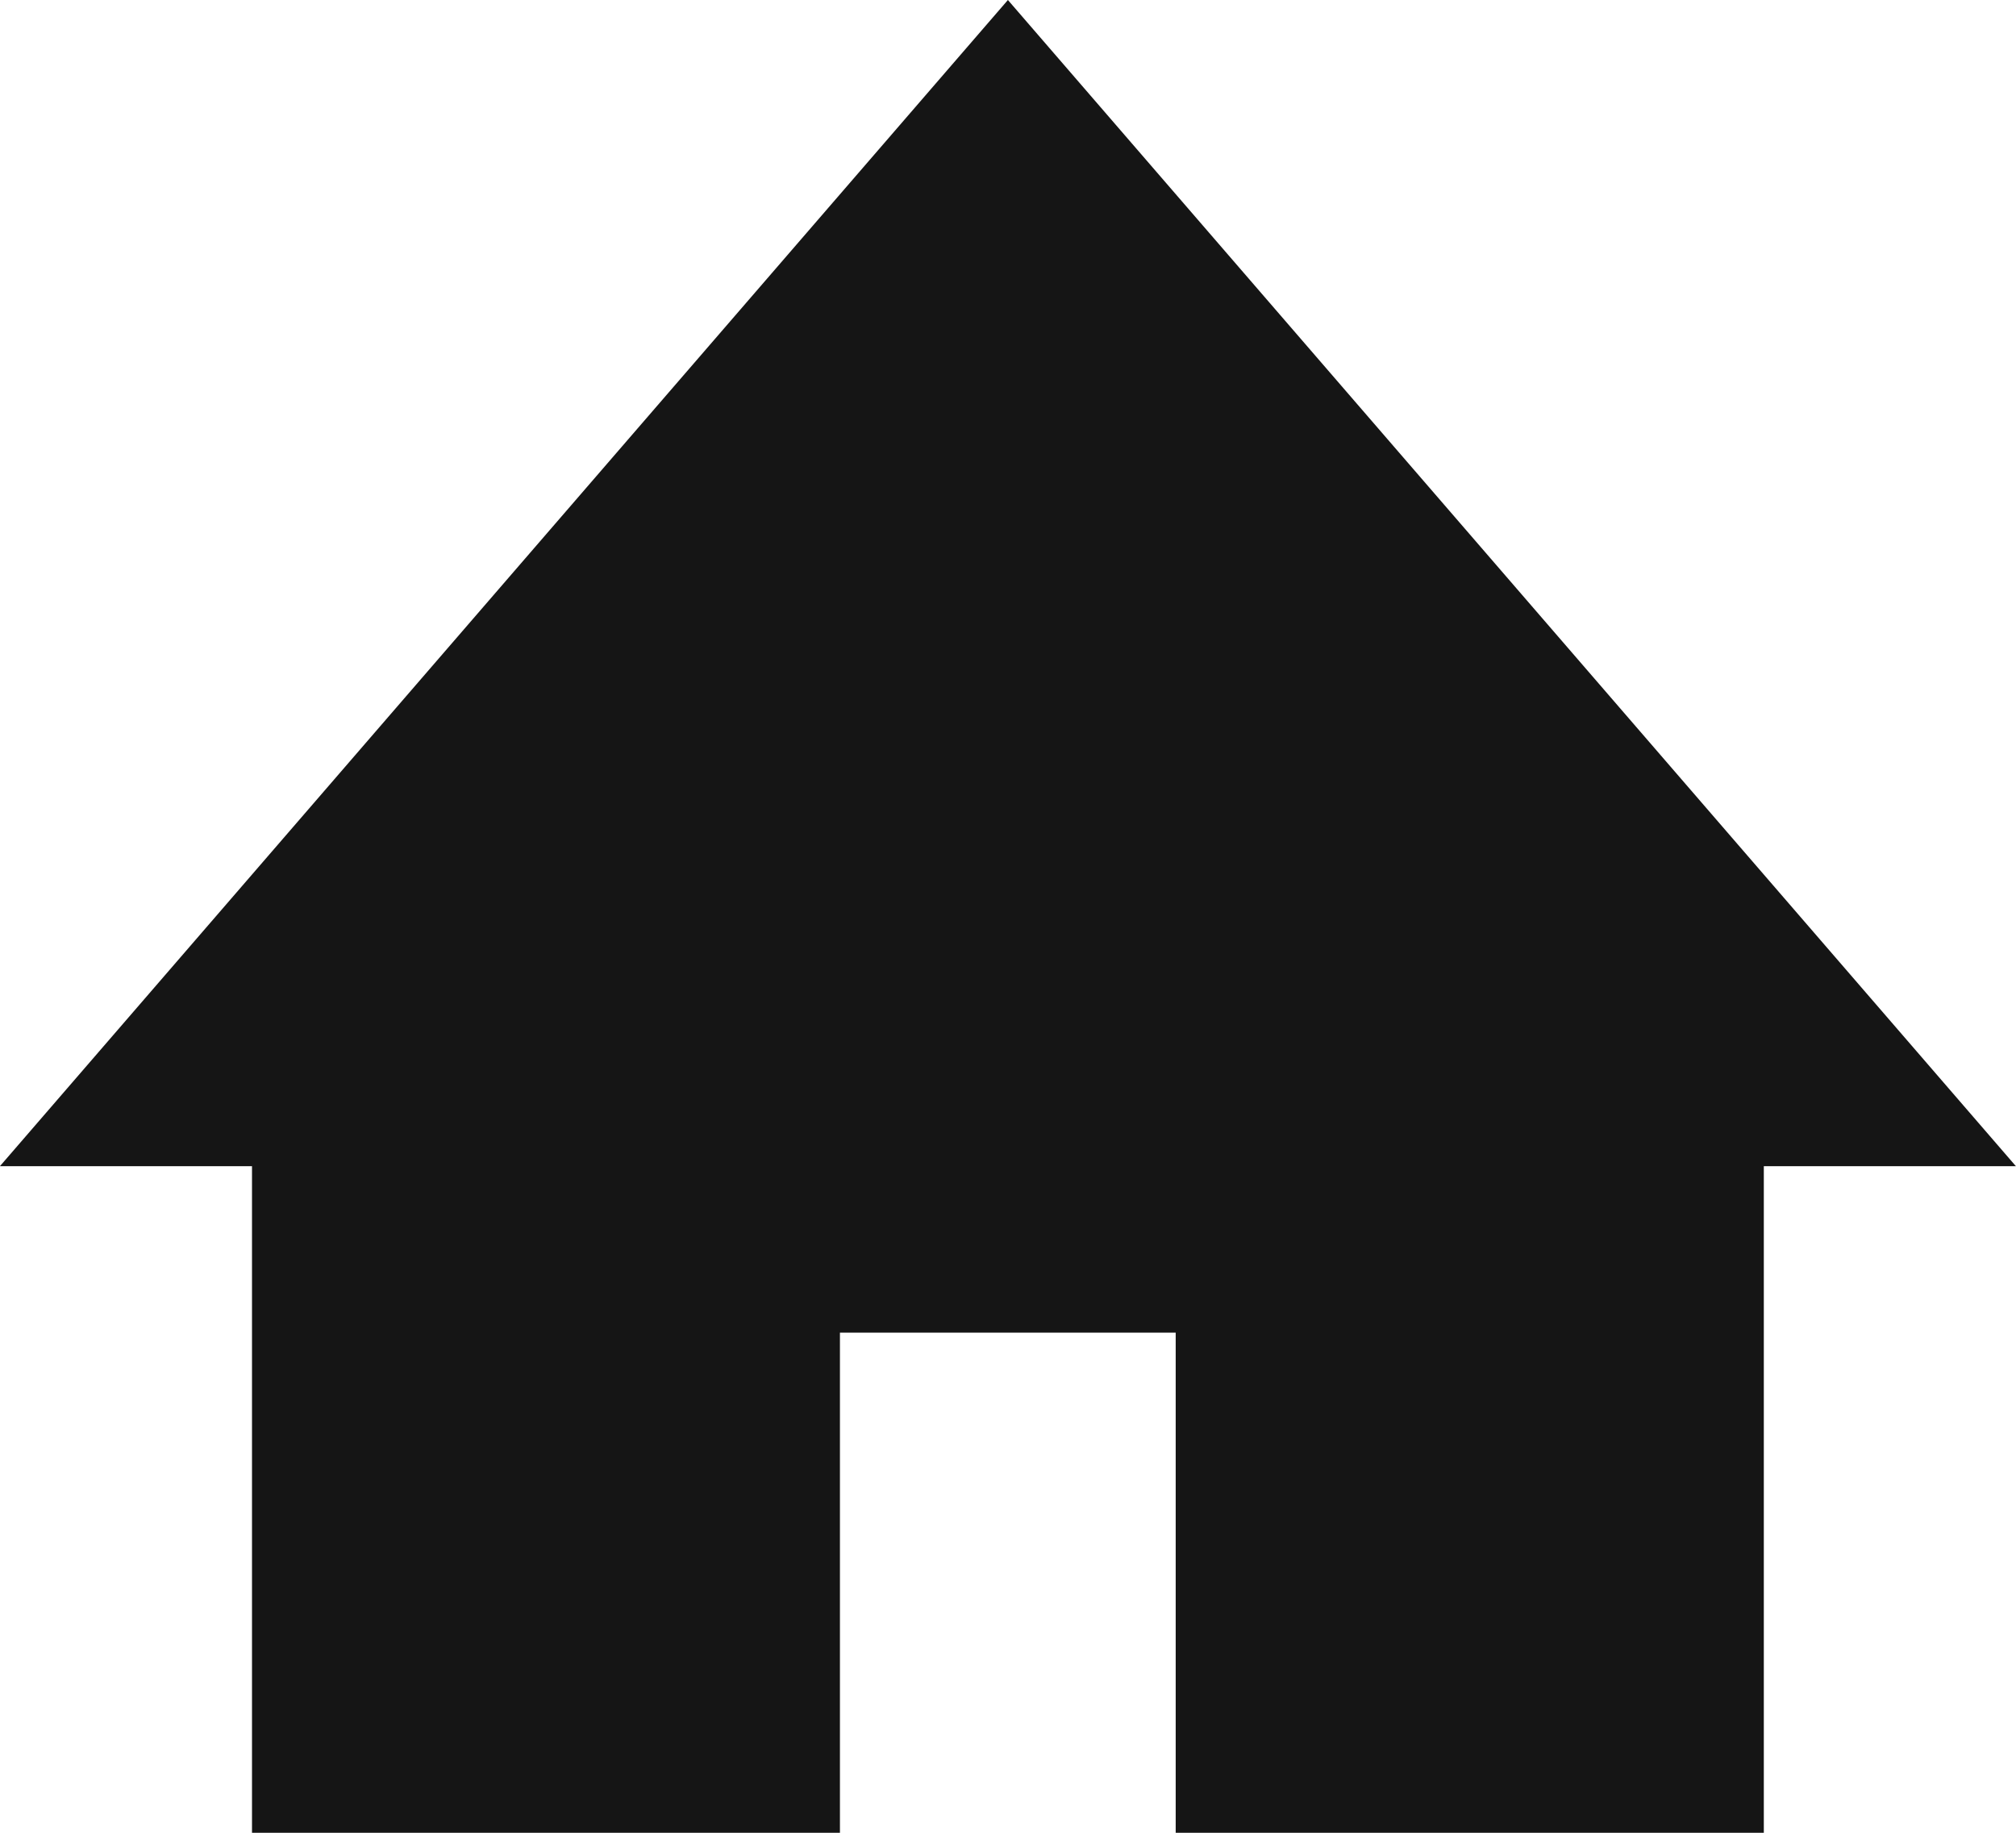
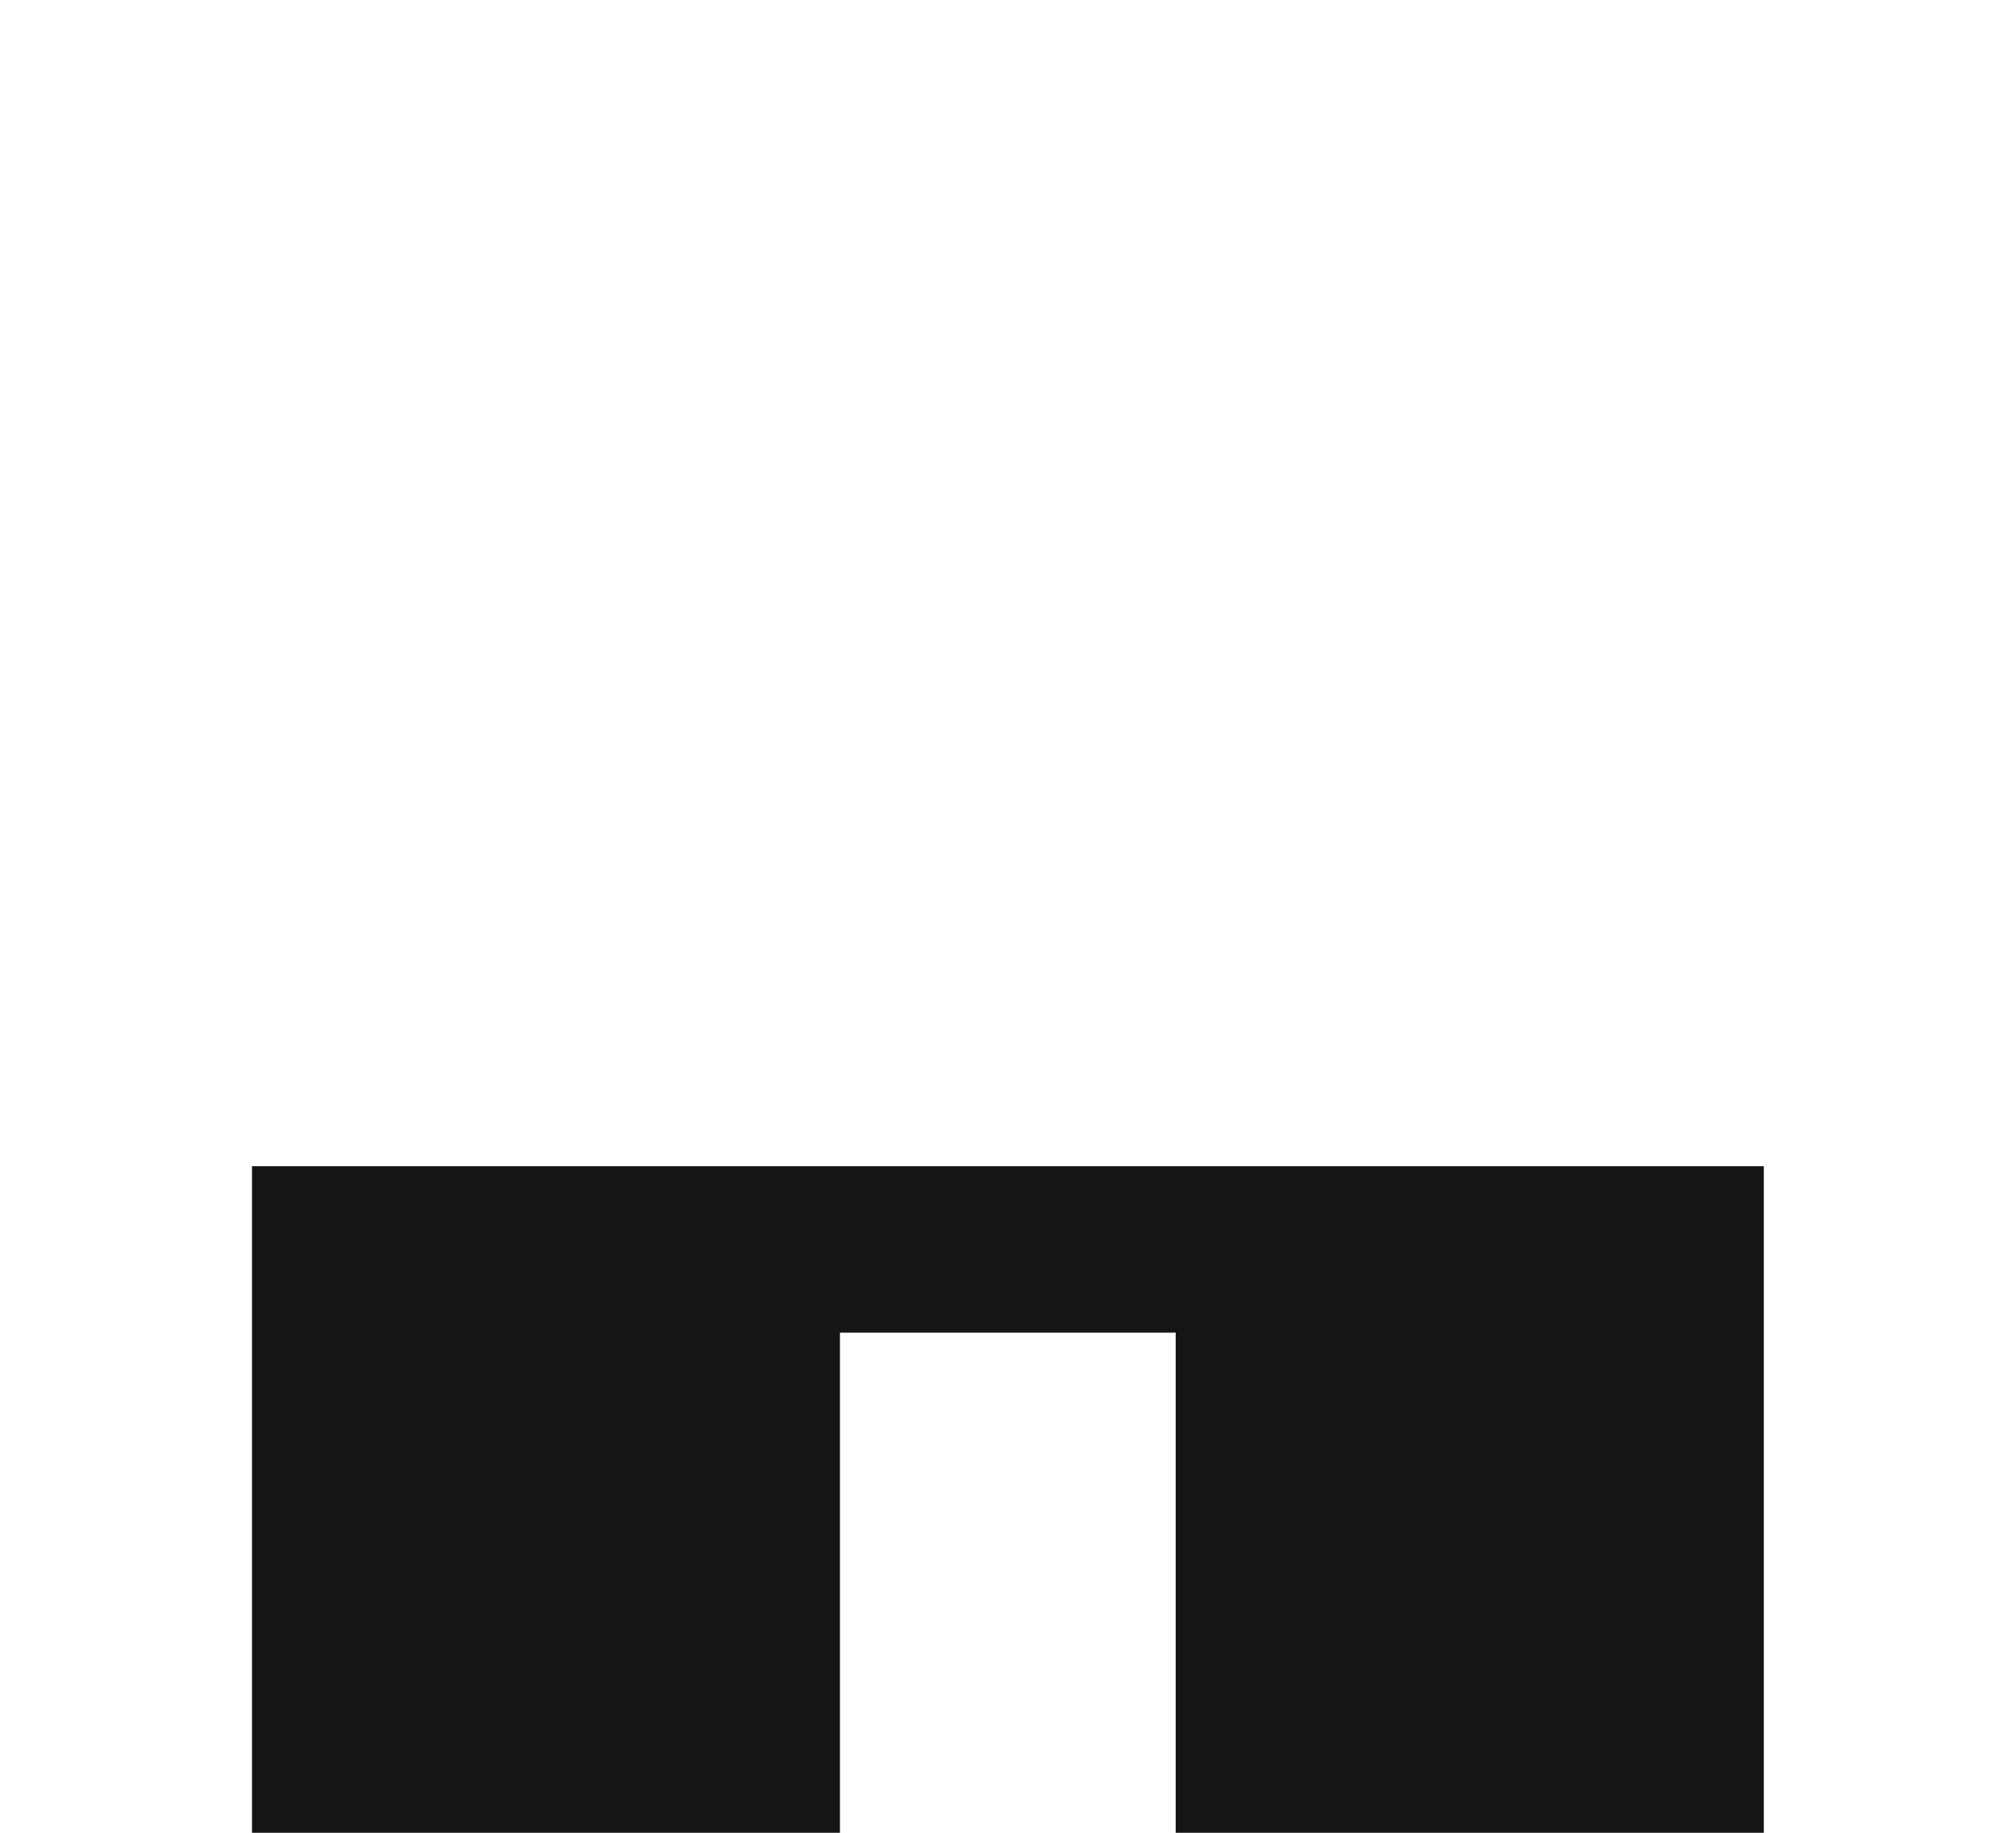
<svg xmlns="http://www.w3.org/2000/svg" id="Component_58_1" data-name="Component 58 – 1" width="22" height="20" viewBox="0 0 22 20">
-   <path id="Union_5" data-name="Union 5" d="M2.751,20V12.726H0L11,0,22,12.726H19.249V20H12.831V14.542H9.167V20Z" transform="translate(-0.001)" fill="#151515" />
+   <path id="Union_5" data-name="Union 5" d="M2.751,20V12.726H0H19.249V20H12.831V14.542H9.167V20Z" transform="translate(-0.001)" fill="#151515" />
</svg>